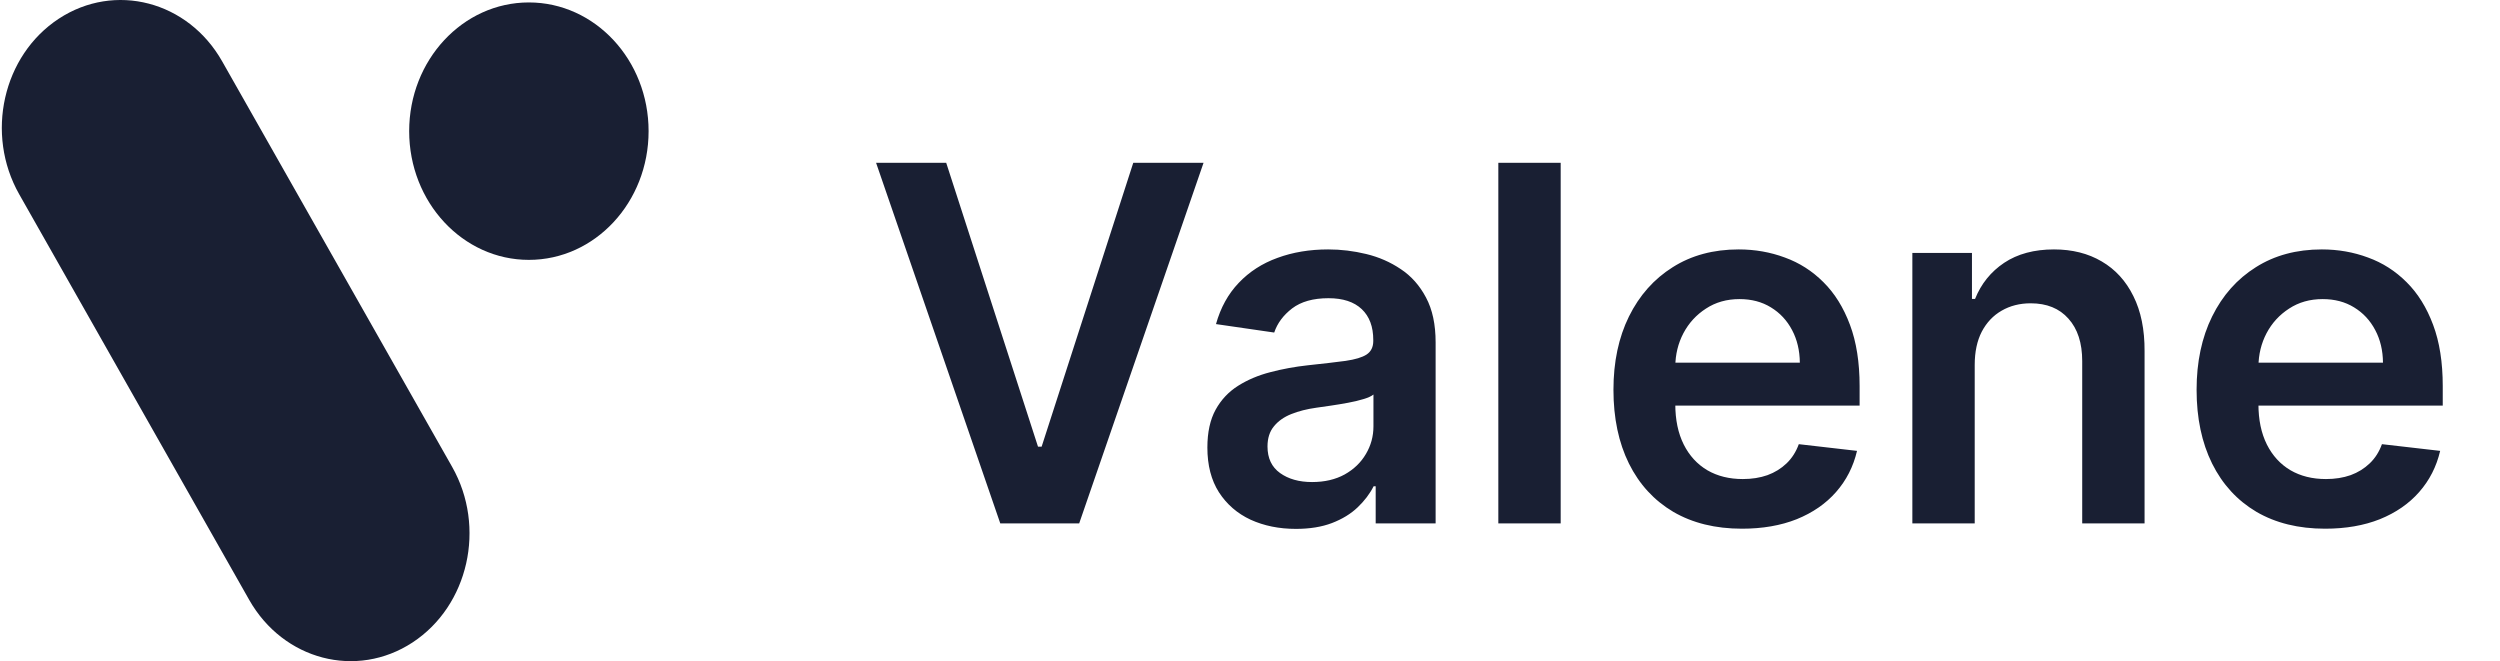
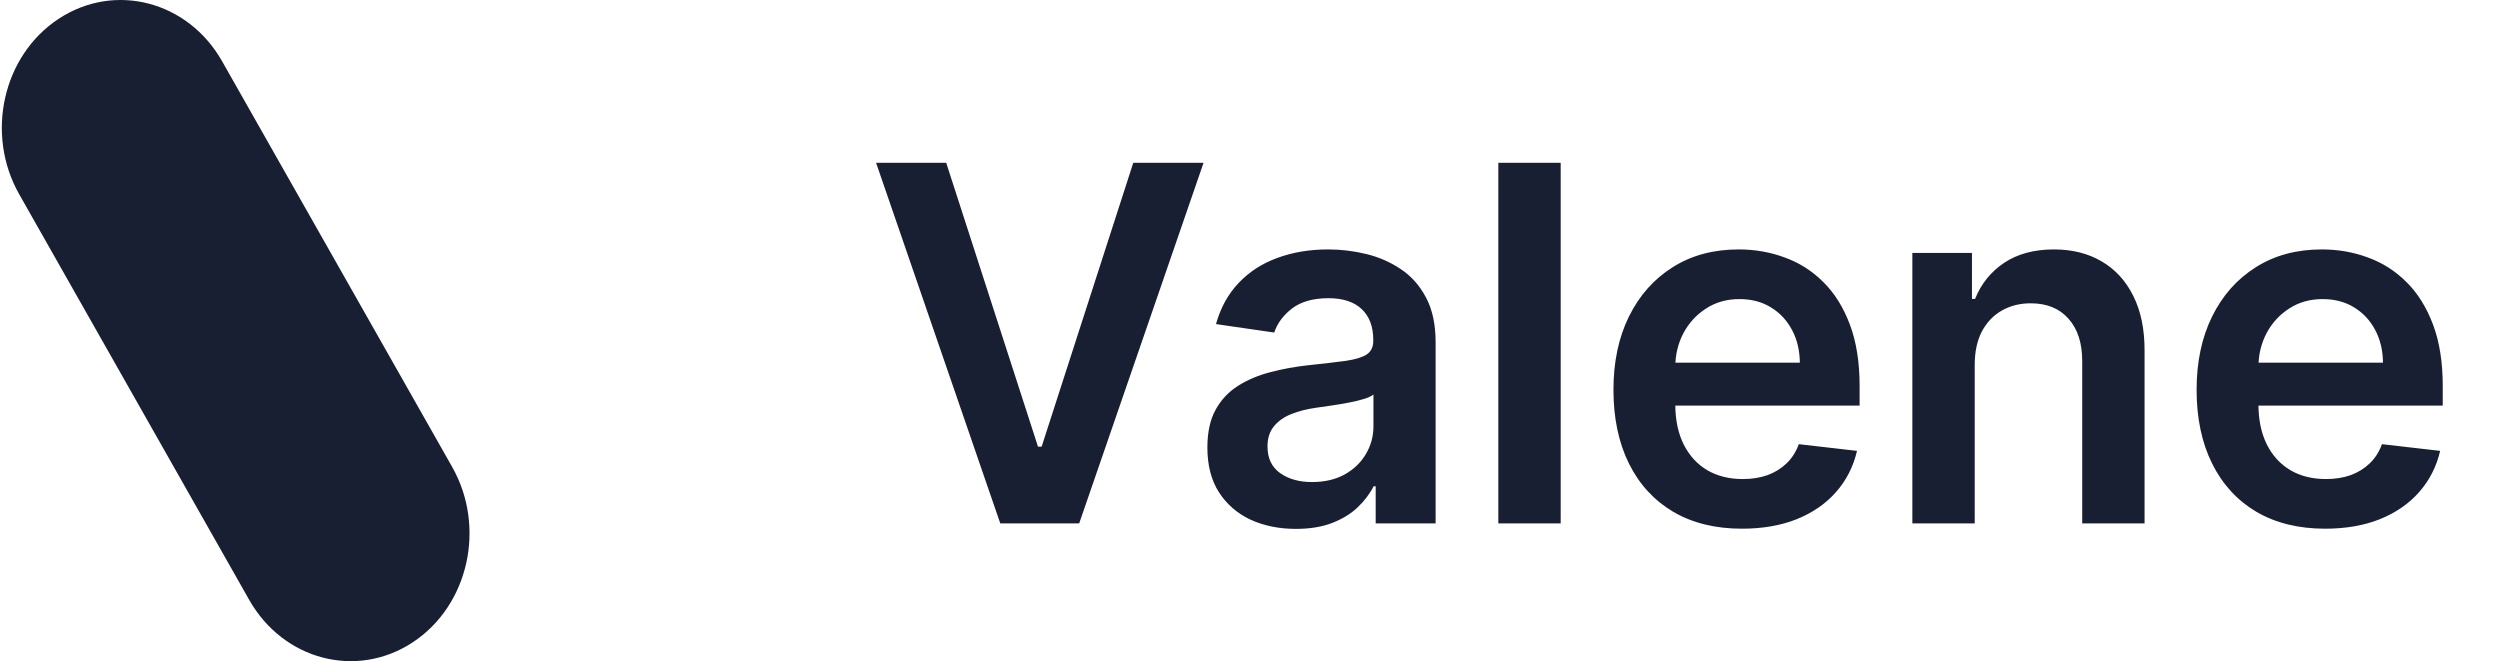
<svg xmlns="http://www.w3.org/2000/svg" width="121" height="32" viewBox="0 0 121 32" fill="none">
  <g clip-path="url(#clip0_78_1250)">
    <path d="M0.93 9.403C-0.724 6.488 0.134 2.683 2.846 0.905C5.558 -0.873 9.097 0.05 10.75 2.965L21.883 22.596C23.537 25.512 22.679 29.317 19.967 31.095C17.255 32.873 13.716 31.951 12.062 29.035L0.93 9.403Z" fill="#191F33" />
-     <path d="M31.392 6.348C31.392 9.789 28.798 12.578 25.598 12.578C22.398 12.578 19.804 9.789 19.804 6.348C19.804 2.907 22.398 0.118 25.598 0.118C28.798 0.118 31.392 2.907 31.392 6.348Z" fill="#191F33" />
    <path d="M45.796 7.879L50.239 21.618H50.415L54.85 7.879H58.252L52.232 25.334H48.414L42.402 7.879H45.796ZM62.723 25.598C61.911 25.598 61.18 25.45 60.53 25.154C59.885 24.853 59.374 24.41 58.996 23.825C58.623 23.24 58.437 22.518 58.437 21.66C58.437 20.922 58.571 20.311 58.837 19.828C59.104 19.345 59.468 18.959 59.93 18.669C60.391 18.379 60.911 18.16 61.489 18.012C62.072 17.859 62.675 17.748 63.298 17.68C64.048 17.601 64.657 17.529 65.124 17.467C65.591 17.399 65.93 17.297 66.141 17.16C66.358 17.018 66.466 16.799 66.466 16.504V16.453C66.466 15.811 66.28 15.314 65.908 14.961C65.535 14.609 64.999 14.433 64.299 14.433C63.559 14.433 62.973 14.598 62.539 14.927C62.111 15.257 61.822 15.646 61.672 16.095L58.854 15.686C59.077 14.89 59.443 14.226 59.955 13.691C60.466 13.152 61.091 12.748 61.831 12.481C62.57 12.209 63.387 12.072 64.282 12.072C64.899 12.072 65.513 12.146 66.124 12.294C66.736 12.441 67.294 12.686 67.8 13.027C68.306 13.362 68.712 13.819 69.018 14.399C69.329 14.978 69.484 15.703 69.484 16.572V25.334H66.583V23.535H66.483C66.3 23.899 66.041 24.24 65.707 24.558C65.38 24.87 64.966 25.123 64.465 25.316C63.971 25.504 63.39 25.598 62.723 25.598ZM63.506 23.331C64.112 23.331 64.638 23.208 65.082 22.964C65.527 22.714 65.869 22.385 66.108 21.976C66.352 21.566 66.475 21.12 66.475 20.637V19.095C66.38 19.174 66.219 19.248 65.991 19.316C65.769 19.385 65.519 19.444 65.241 19.495C64.963 19.547 64.688 19.592 64.415 19.632C64.143 19.672 63.907 19.706 63.706 19.734C63.256 19.797 62.853 19.899 62.498 20.041C62.142 20.183 61.861 20.382 61.656 20.637C61.45 20.887 61.347 21.211 61.347 21.609C61.347 22.177 61.55 22.606 61.956 22.896C62.361 23.186 62.878 23.331 63.506 23.331ZM75.537 7.879V25.334H72.519V7.879H75.537ZM84.311 25.589C83.026 25.589 81.918 25.316 80.984 24.771C80.056 24.22 79.341 23.442 78.841 22.436C78.341 21.424 78.091 20.234 78.091 18.865C78.091 17.518 78.341 16.336 78.841 15.319C79.347 14.296 80.053 13.501 80.959 12.933C81.865 12.359 82.929 12.072 84.152 12.072C84.941 12.072 85.686 12.203 86.386 12.464C87.092 12.72 87.715 13.117 88.254 13.657C88.799 14.197 89.227 14.885 89.538 15.72C89.849 16.549 90.005 17.538 90.005 18.686V19.632H79.508V17.552H87.112C87.106 16.961 86.981 16.436 86.737 15.976C86.492 15.51 86.15 15.143 85.711 14.876C85.278 14.609 84.772 14.476 84.194 14.476C83.577 14.476 83.035 14.629 82.568 14.936C82.101 15.237 81.737 15.635 81.476 16.129C81.22 16.618 81.089 17.154 81.084 17.74V19.555C81.084 20.316 81.22 20.97 81.493 21.515C81.765 22.055 82.146 22.47 82.635 22.76C83.124 23.044 83.696 23.186 84.352 23.186C84.791 23.186 85.189 23.123 85.544 22.998C85.9 22.868 86.209 22.677 86.47 22.427C86.731 22.177 86.928 21.868 87.062 21.498L89.88 21.822C89.702 22.584 89.363 23.248 88.863 23.816C88.368 24.379 87.734 24.816 86.962 25.129C86.189 25.436 85.305 25.589 84.311 25.589ZM95.576 17.663V25.334H92.558V12.242H95.443V14.467H95.593C95.888 13.734 96.357 13.152 97.002 12.72C97.652 12.288 98.456 12.072 99.412 12.072C100.295 12.072 101.065 12.265 101.721 12.652C102.383 13.038 102.894 13.598 103.255 14.331C103.622 15.064 103.803 15.953 103.797 16.998V25.334H100.779V17.476C100.779 16.601 100.557 15.916 100.112 15.422C99.673 14.927 99.064 14.68 98.286 14.68C97.758 14.68 97.288 14.799 96.877 15.038C96.471 15.271 96.152 15.609 95.918 16.052C95.69 16.495 95.576 17.032 95.576 17.663ZM112.535 25.589C111.251 25.589 110.142 25.316 109.208 24.771C108.28 24.22 107.566 23.442 107.066 22.436C106.565 21.424 106.315 20.234 106.315 18.865C106.315 17.518 106.565 16.336 107.066 15.319C107.571 14.296 108.277 13.501 109.183 12.933C110.089 12.359 111.154 12.072 112.376 12.072C113.166 12.072 113.91 12.203 114.611 12.464C115.317 12.72 115.939 13.117 116.478 13.657C117.023 14.197 117.451 14.885 117.762 15.72C118.074 16.549 118.229 17.538 118.229 18.686V19.632H107.732V17.552H115.336C115.331 16.961 115.206 16.436 114.961 15.976C114.716 15.51 114.375 15.143 113.936 14.876C113.502 14.609 112.996 14.476 112.418 14.476C111.801 14.476 111.259 14.629 110.792 14.936C110.325 15.237 109.961 15.635 109.7 16.129C109.444 16.618 109.314 17.154 109.308 17.74V19.555C109.308 20.316 109.444 20.97 109.717 21.515C109.989 22.055 110.37 22.47 110.859 22.76C111.348 23.044 111.921 23.186 112.577 23.186C113.016 23.186 113.413 23.123 113.769 22.998C114.125 22.868 114.433 22.677 114.694 22.427C114.956 22.177 115.153 21.868 115.286 21.498L118.104 21.822C117.926 22.584 117.587 23.248 117.087 23.816C116.592 24.379 115.959 24.816 115.186 25.129C114.414 25.436 113.53 25.589 112.535 25.589Z" fill="#191F33" />
  </g>
  <defs>
    <clipPath id="clip0_78_1250">
      <rect width="120" height="32" fill="white" transform="translate(0.088)" />
    </clipPath>
  </defs>
</svg>